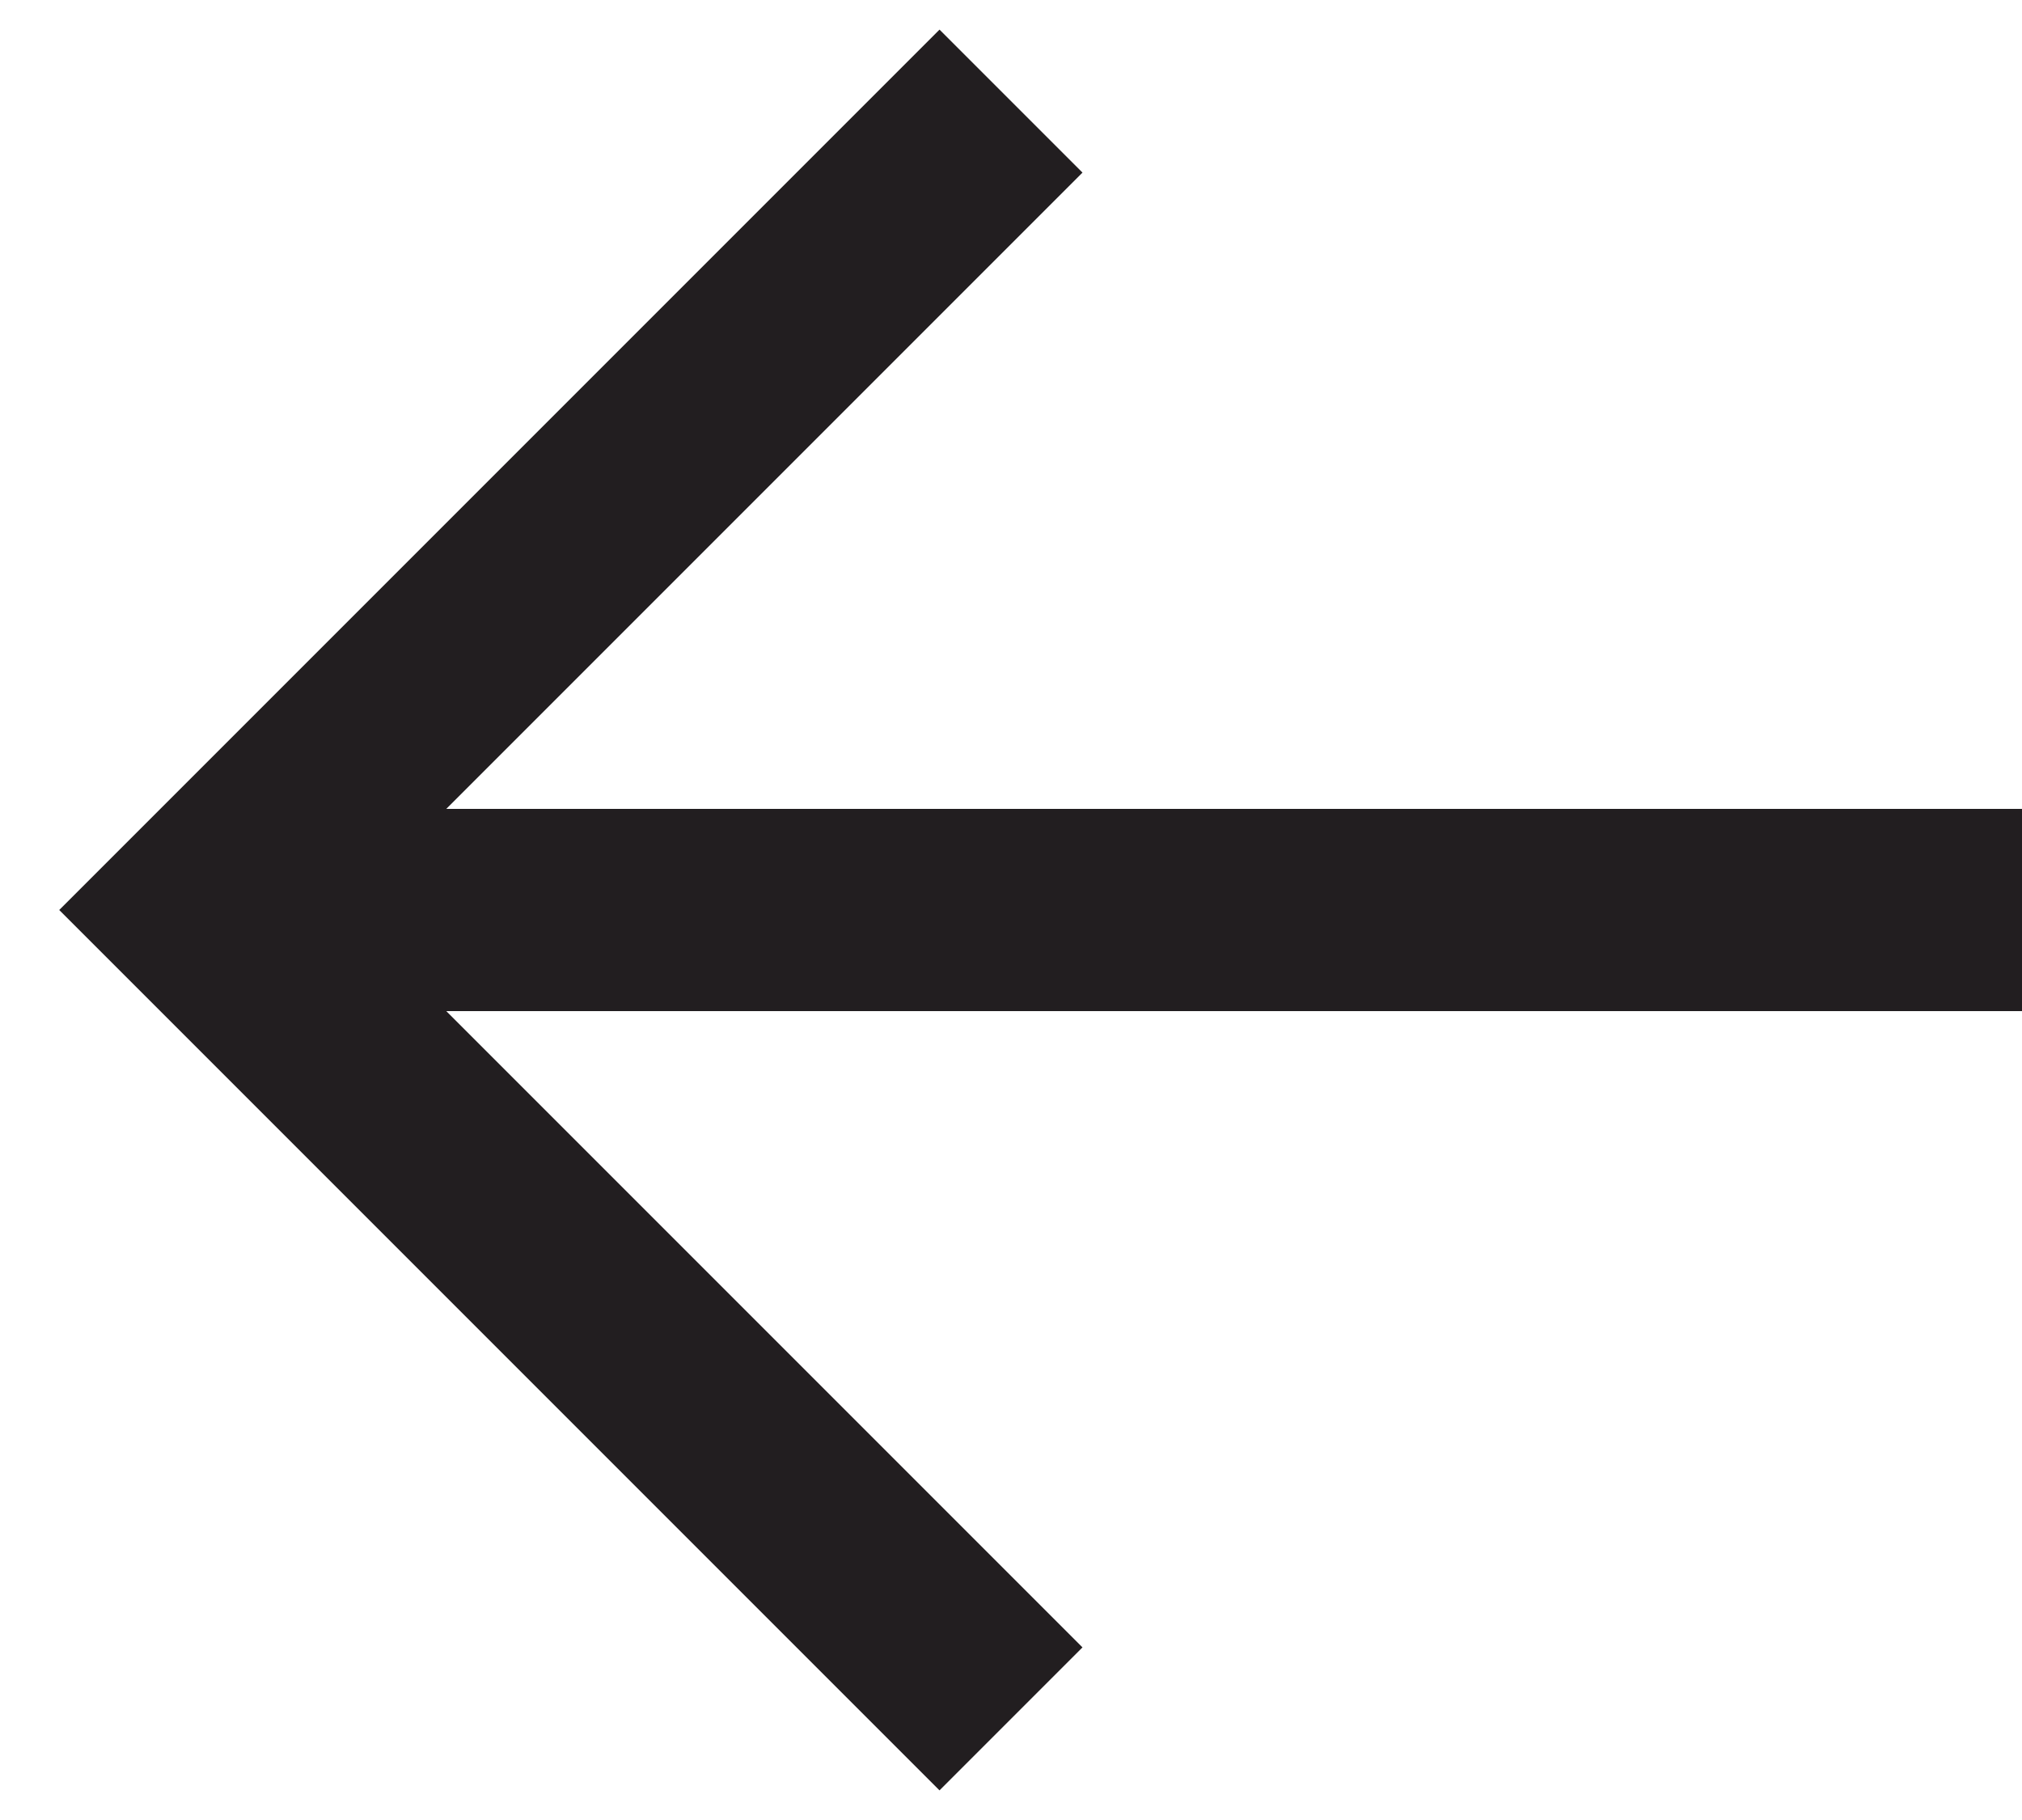
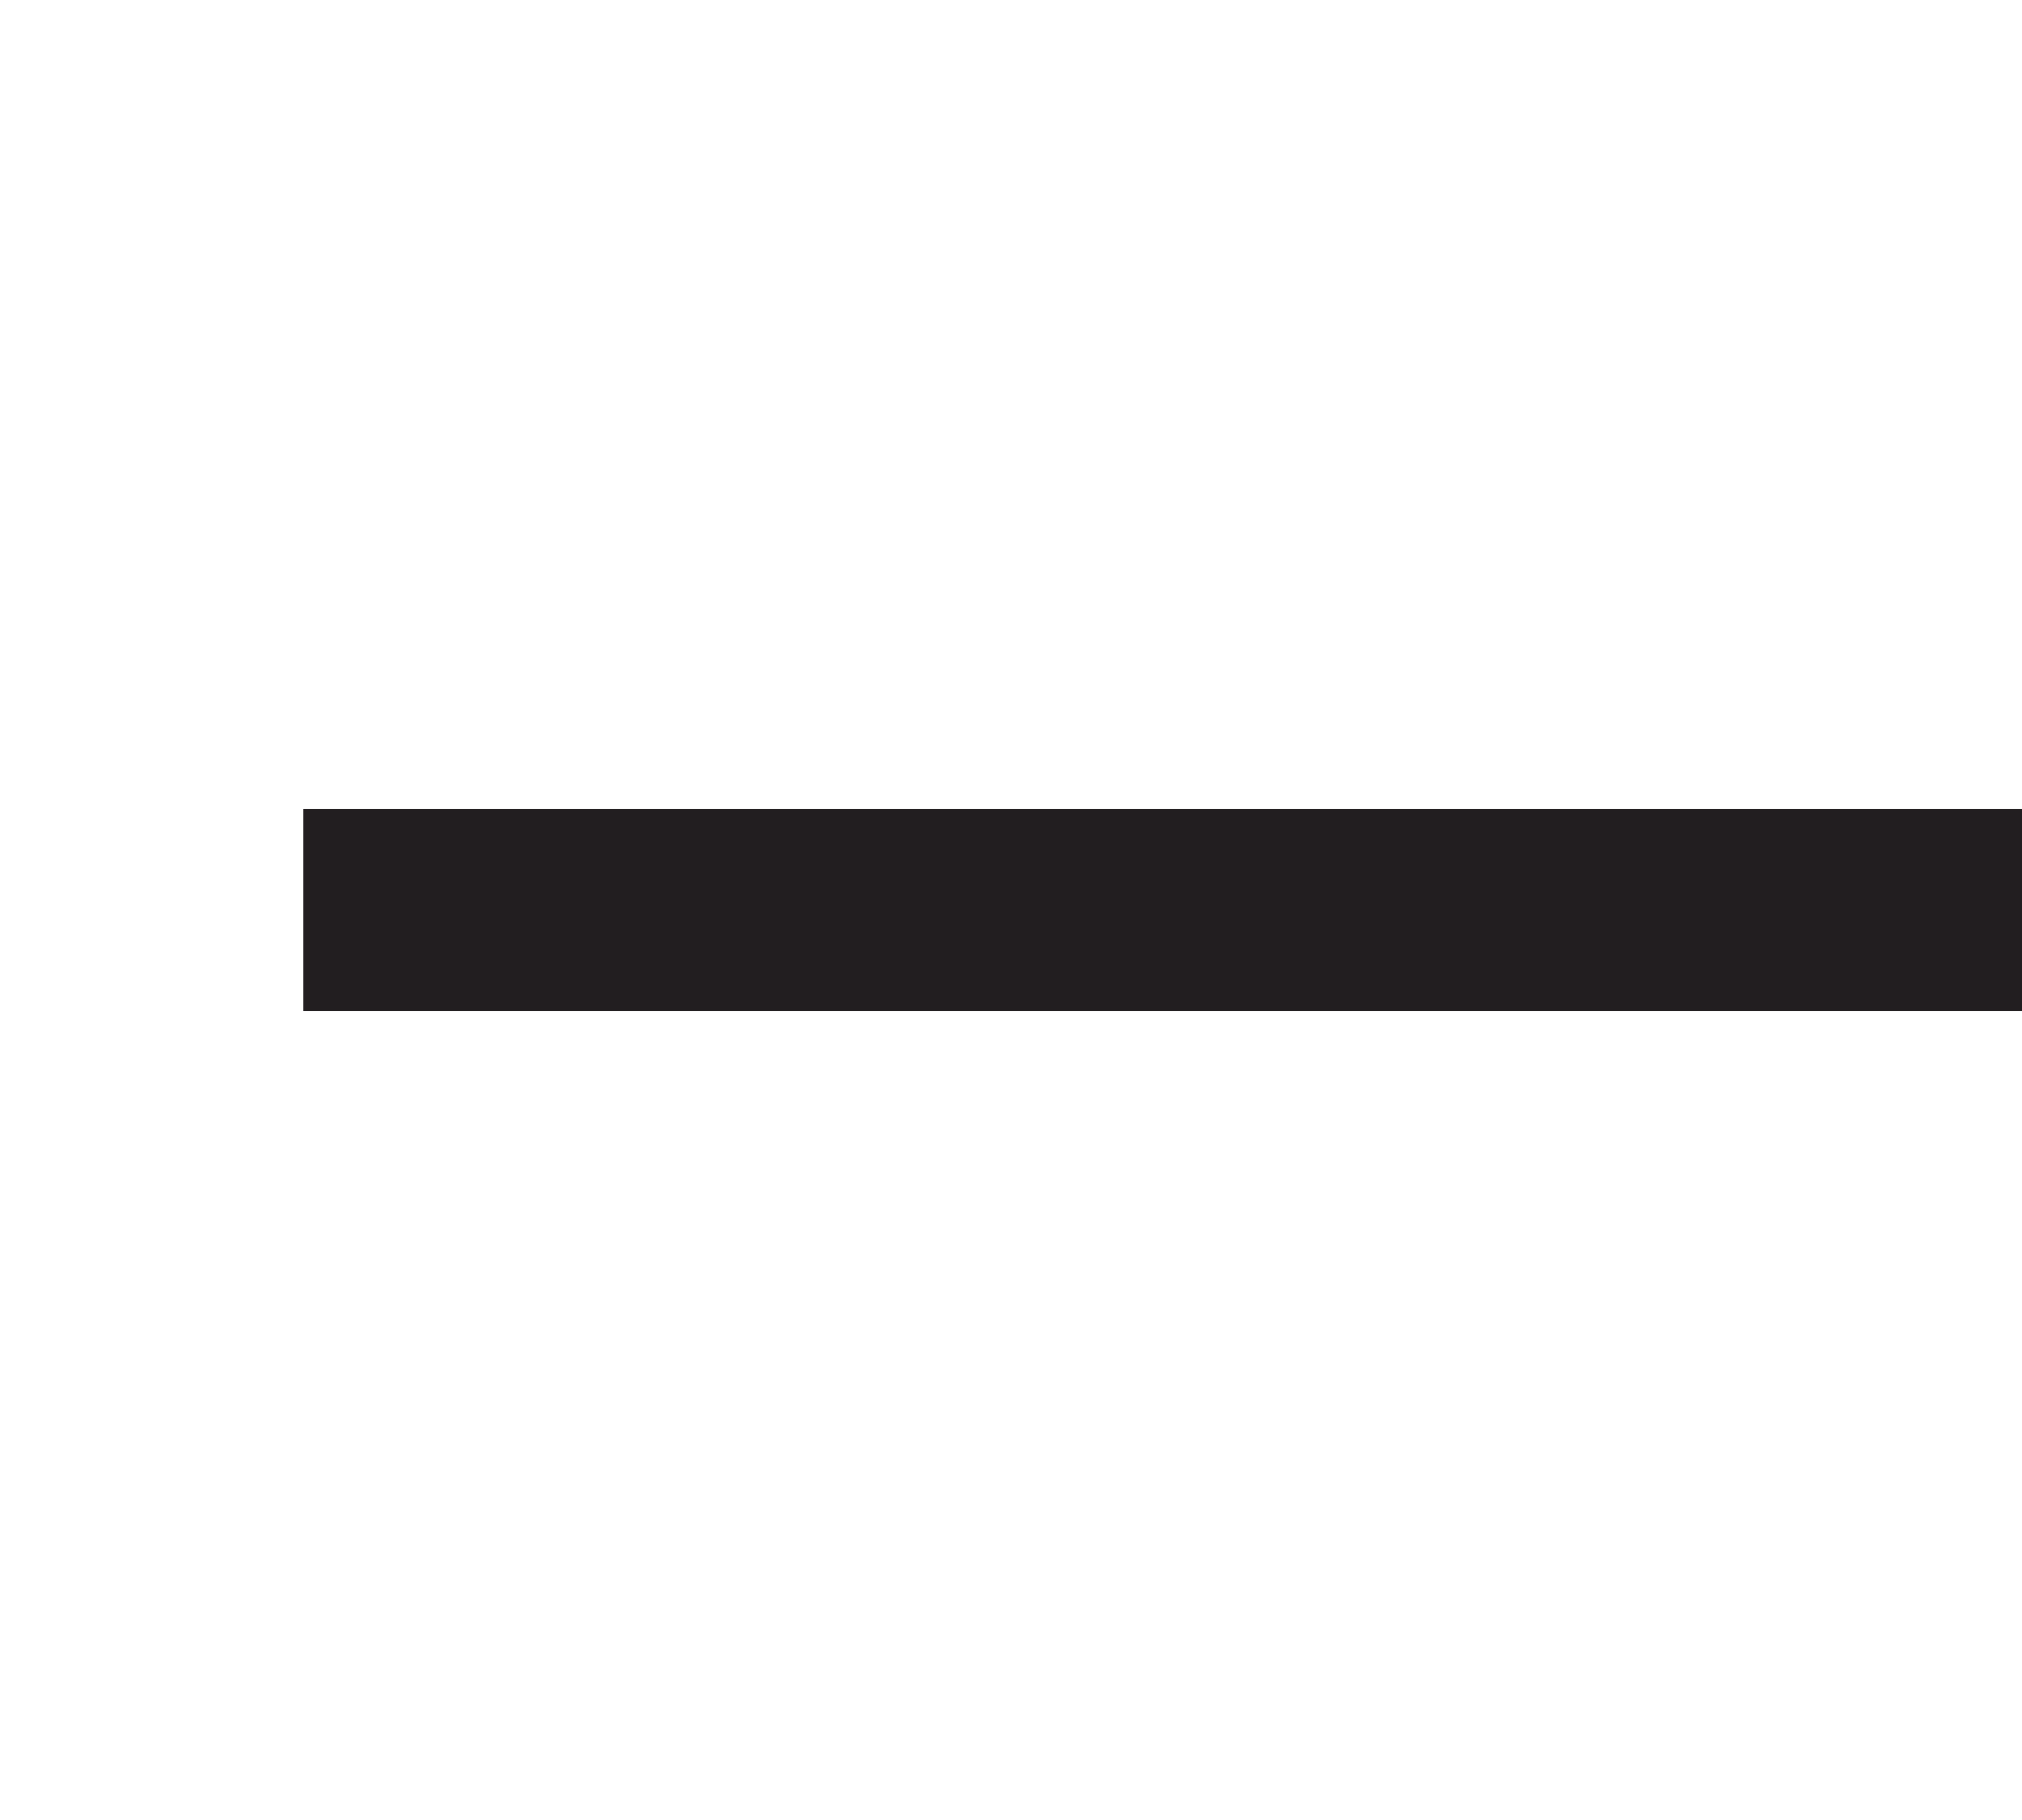
<svg xmlns="http://www.w3.org/2000/svg" width="20" height="18" viewBox="0 0 20 18" fill="none">
-   <path d="M10 17L2 9L10 1" stroke="#221E20" stroke-width="2" />
  <path d="M20 9L3 9" stroke="#221E20" stroke-width="2" />
</svg>